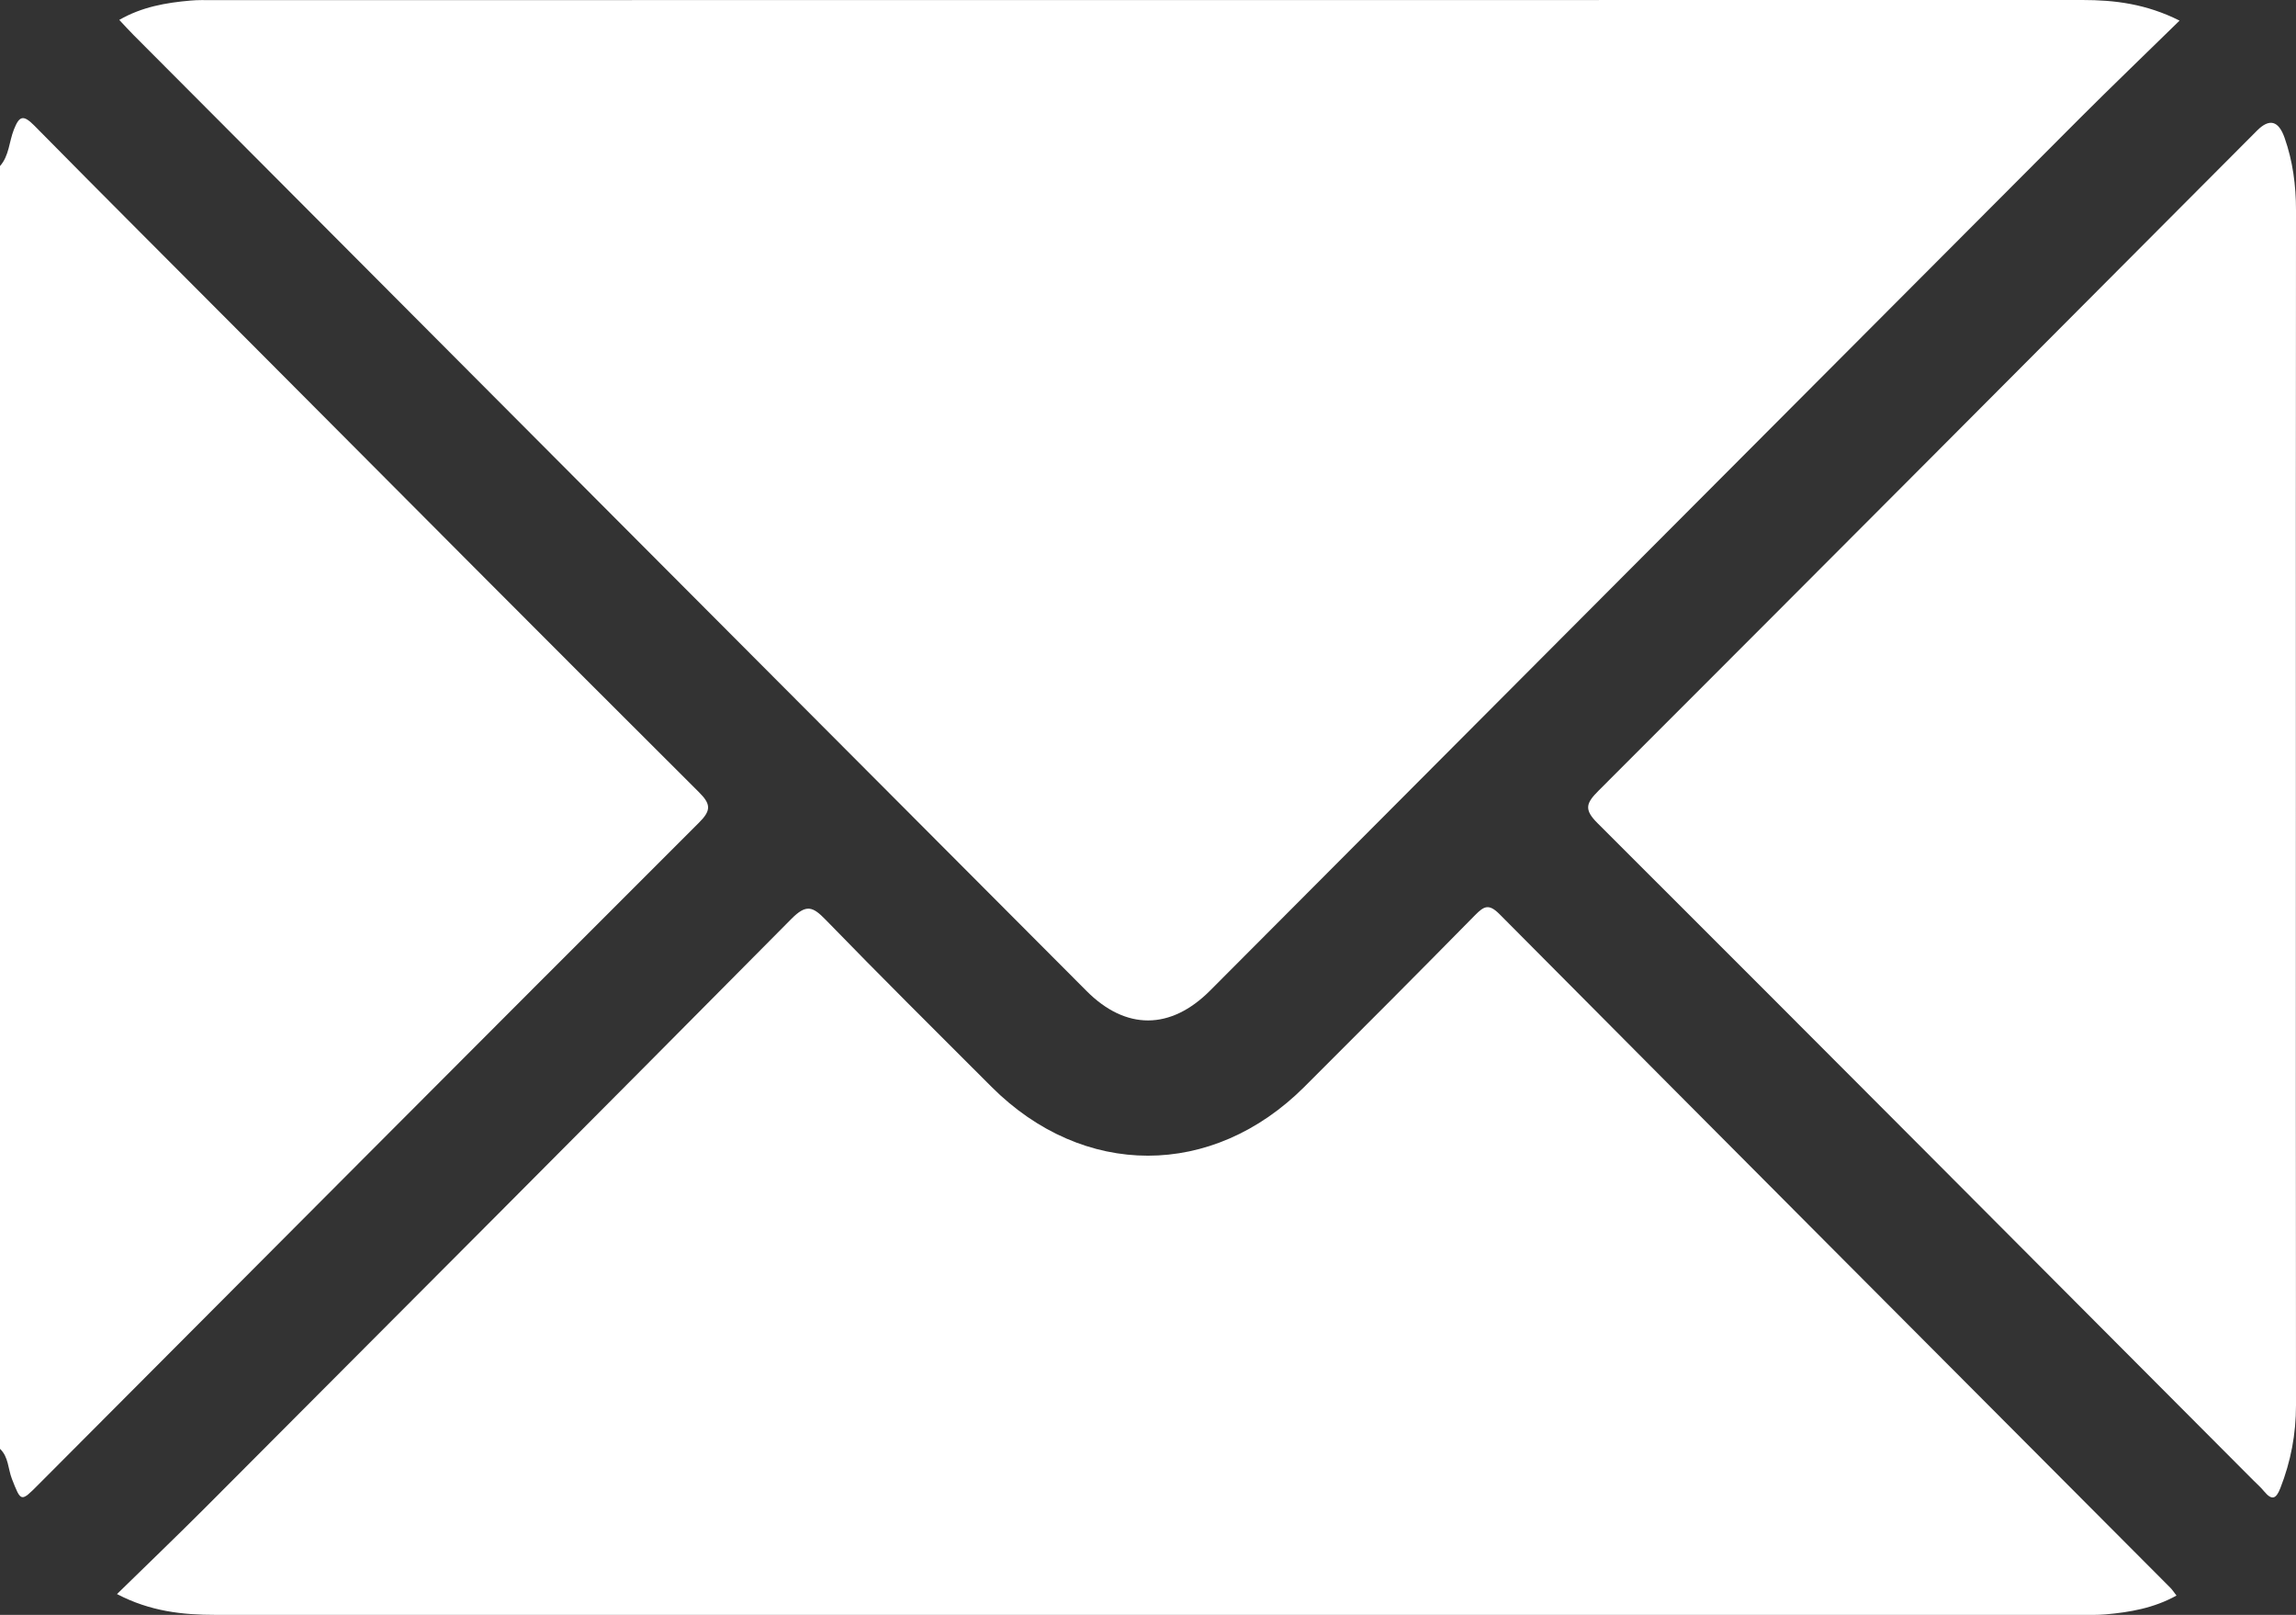
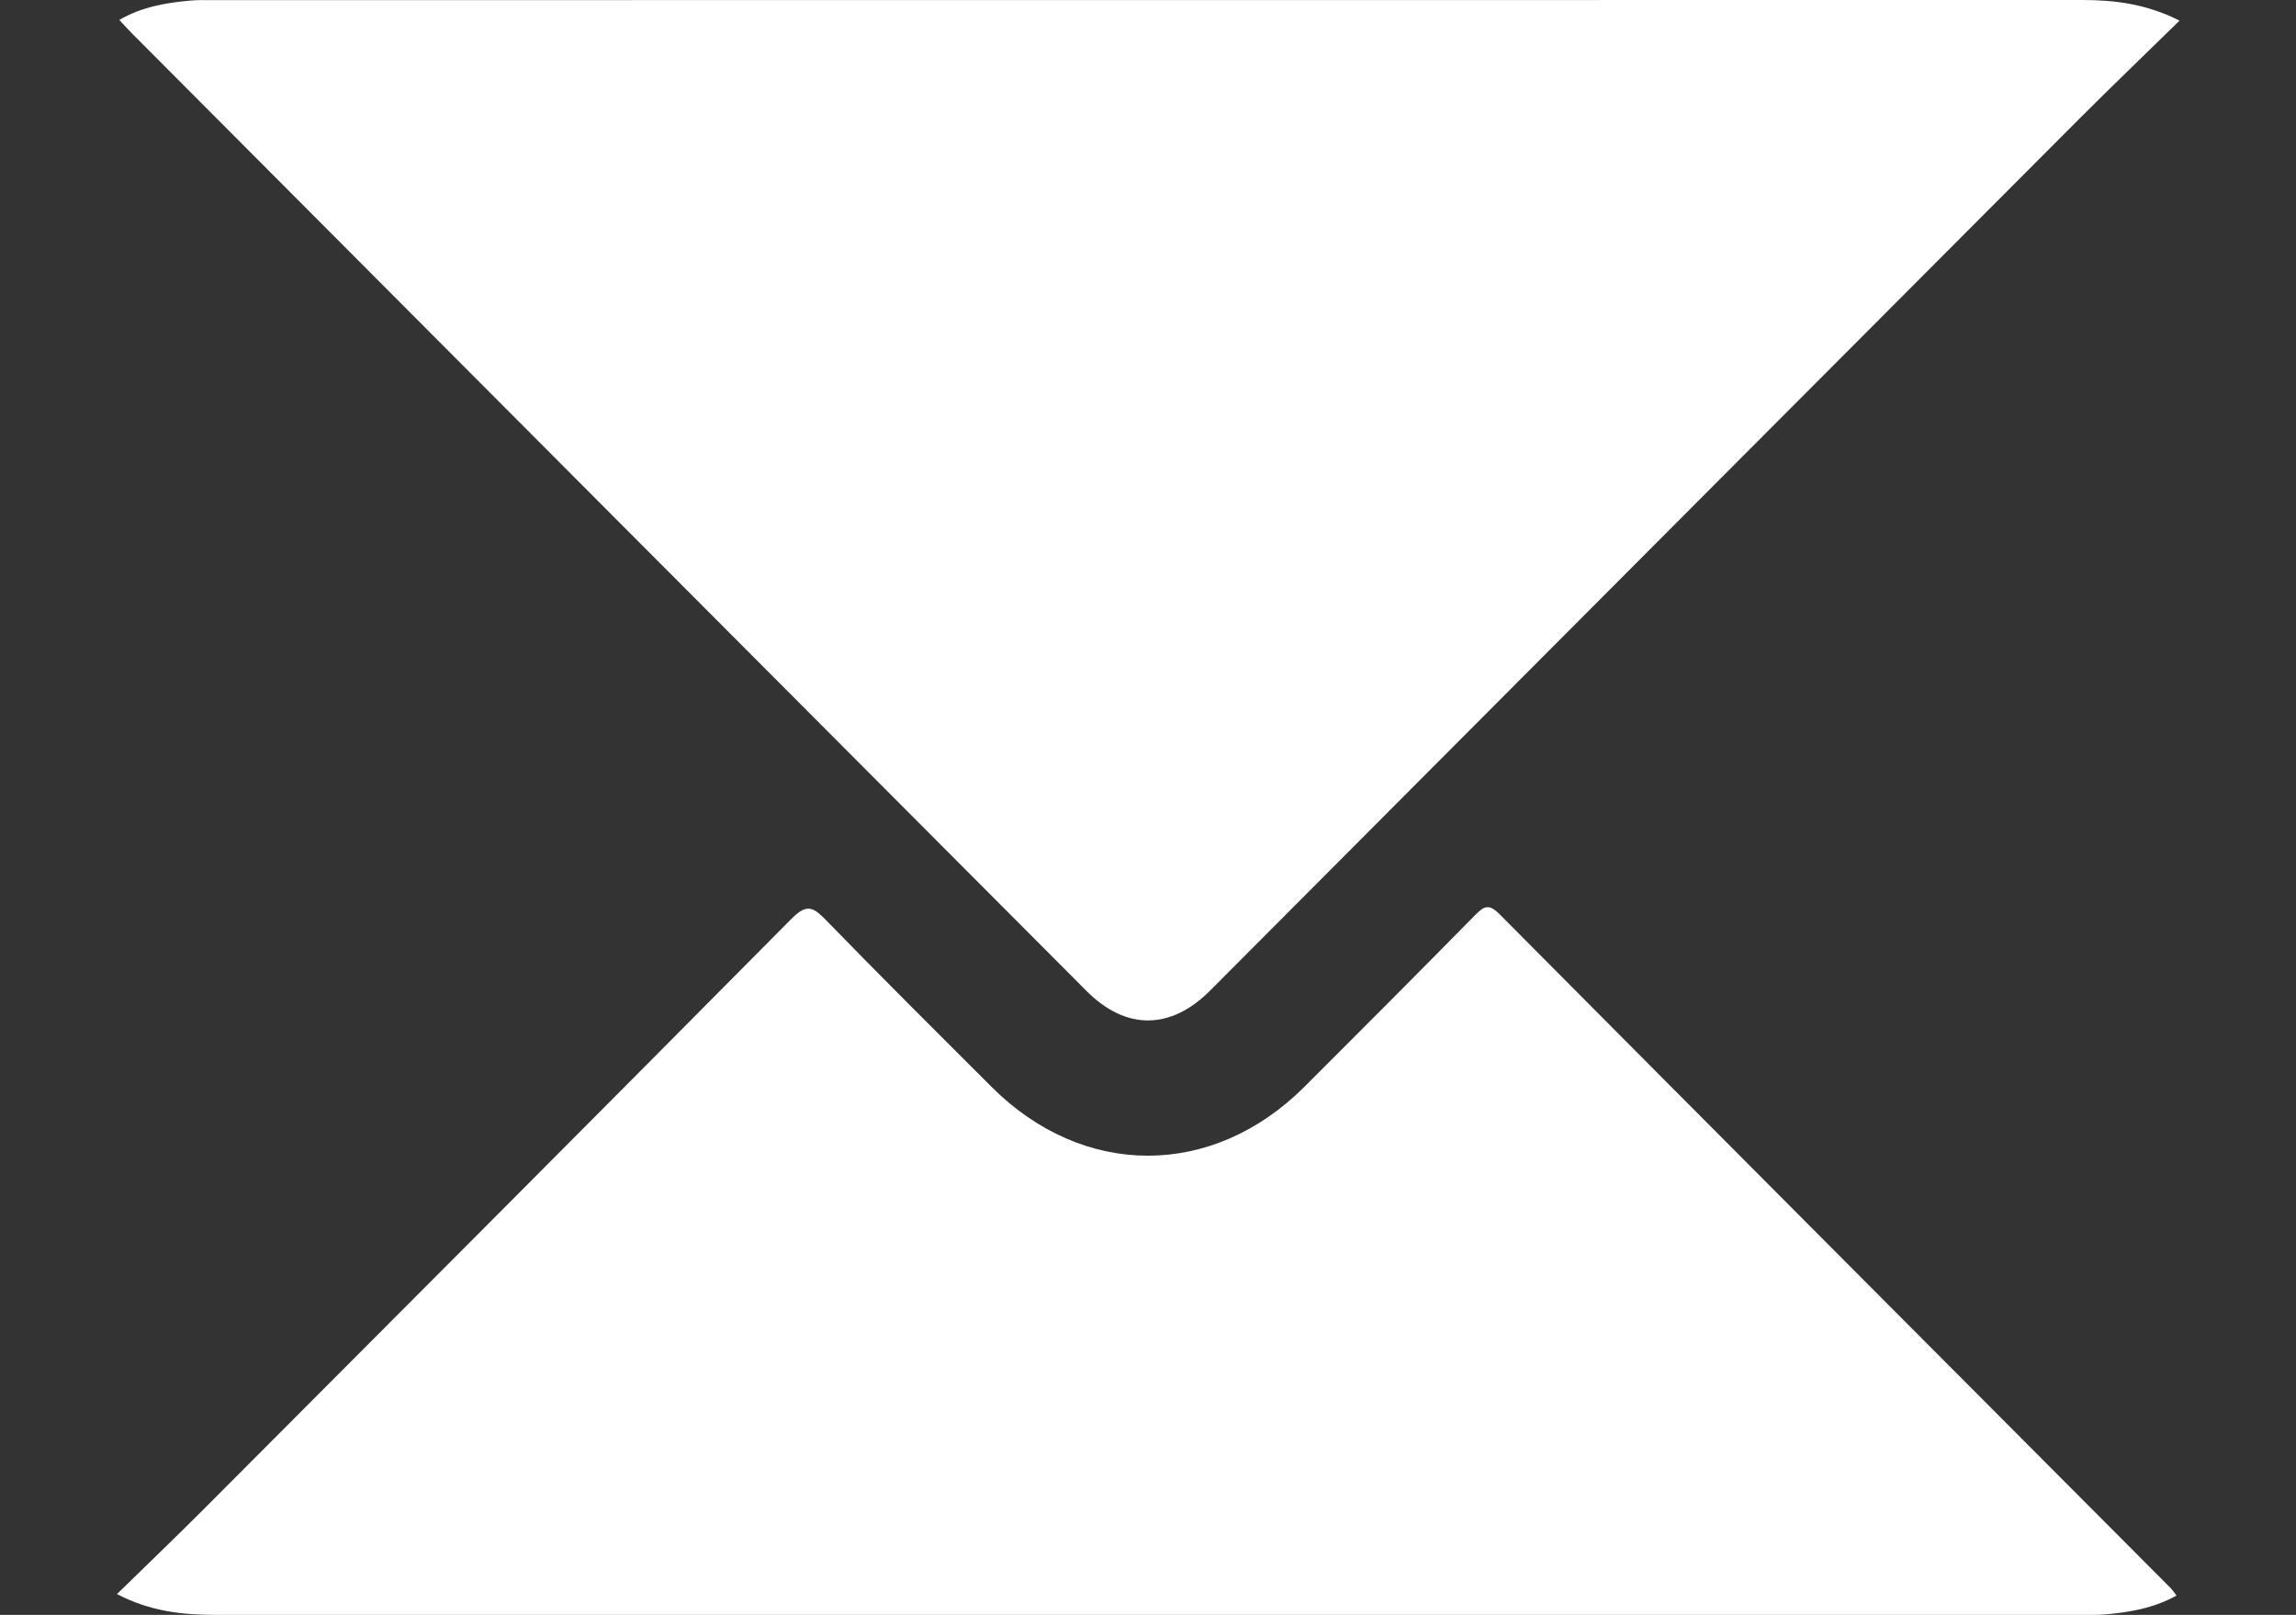
<svg xmlns="http://www.w3.org/2000/svg" id="Layer_2" data-name="Layer 2" viewBox="0 0 195.01 137.12">
  <rect x="0" y="0" width="195.01" height="137.12" fill="#333333" stroke="none" />
  <defs>
    <style>
      .cls-1 {
        fill: #fff;
      }
    </style>
  </defs>
  <g id="Layer_1-2" data-name="Layer 1">
    <g>
-       <path class="cls-1" d="M0,14.1c.78-.88,.77-2.07,1.18-3.1,.45-1.13,.77-1.31,1.73-.34,6.01,6.1,12.08,12.14,18.12,18.21,12.76,12.8,25.51,25.62,38.32,38.38,1.05,1.04,1.06,1.57,0,2.62C40.63,88.56,21.97,107.3,3.29,126.03c-1.53,1.54-1.5,1.52-2.28-.46-.33-.85-.28-1.86-1.01-2.55V14.1Z" />
      <path class="cls-1" d="M10.13,1.69C12.06,.58,14.1,.23,16.17,.05c.63-.06,1.27-.04,1.9-.04C71.01,0,123.94,.01,176.87,0c2.75,0,5.42,.33,8.25,1.75-2.93,2.87-5.76,5.58-8.53,8.35-24.61,24.66-49.21,49.34-73.81,74.01-3.36,3.37-7.16,3.38-10.49,.04C65.31,57.1,38.33,30.05,11.36,2.99c-.4-.4-.78-.82-1.23-1.3Z" />
      <path class="cls-1" d="M9.93,135.36c2.57-2.51,5.03-4.87,7.45-7.29,16.63-16.67,33.27-33.33,49.84-50.05,1.26-1.27,1.81-1.05,2.9,.07,4.64,4.78,9.37,9.47,14.09,14.19,7.8,7.8,18.77,7.8,26.58,0,4.85-4.84,9.69-9.69,14.5-14.58,.76-.77,1.17-.98,2.07-.08,18.97,19.09,37.98,38.14,56.98,57.2,.17,.17,.31,.39,.52,.66-1.93,1.07-3.97,1.42-6.04,1.6-.69,.06-1.4,.04-2.09,.04-52.81,0-105.62,0-158.42,0-2.81,0-5.54-.29-8.36-1.76Z" />
-       <path class="cls-1" d="M195,68.5c0,16.94-.01,33.88,.01,50.82,0,2.45-.44,4.77-1.33,7.04-.37,.95-.73,1.05-1.38,.27-.28-.34-.62-.64-.93-.95-18.55-18.6-37.08-37.22-55.67-55.77-1.18-1.17-1-1.7,.07-2.77,18.67-18.66,37.3-37.36,55.93-56.05q1.57-1.58,2.34,.61c.7,1.99,.97,4.04,.97,6.16-.02,16.88-.01,33.75-.01,50.63Z" />
    </g>
  </g>
</svg>